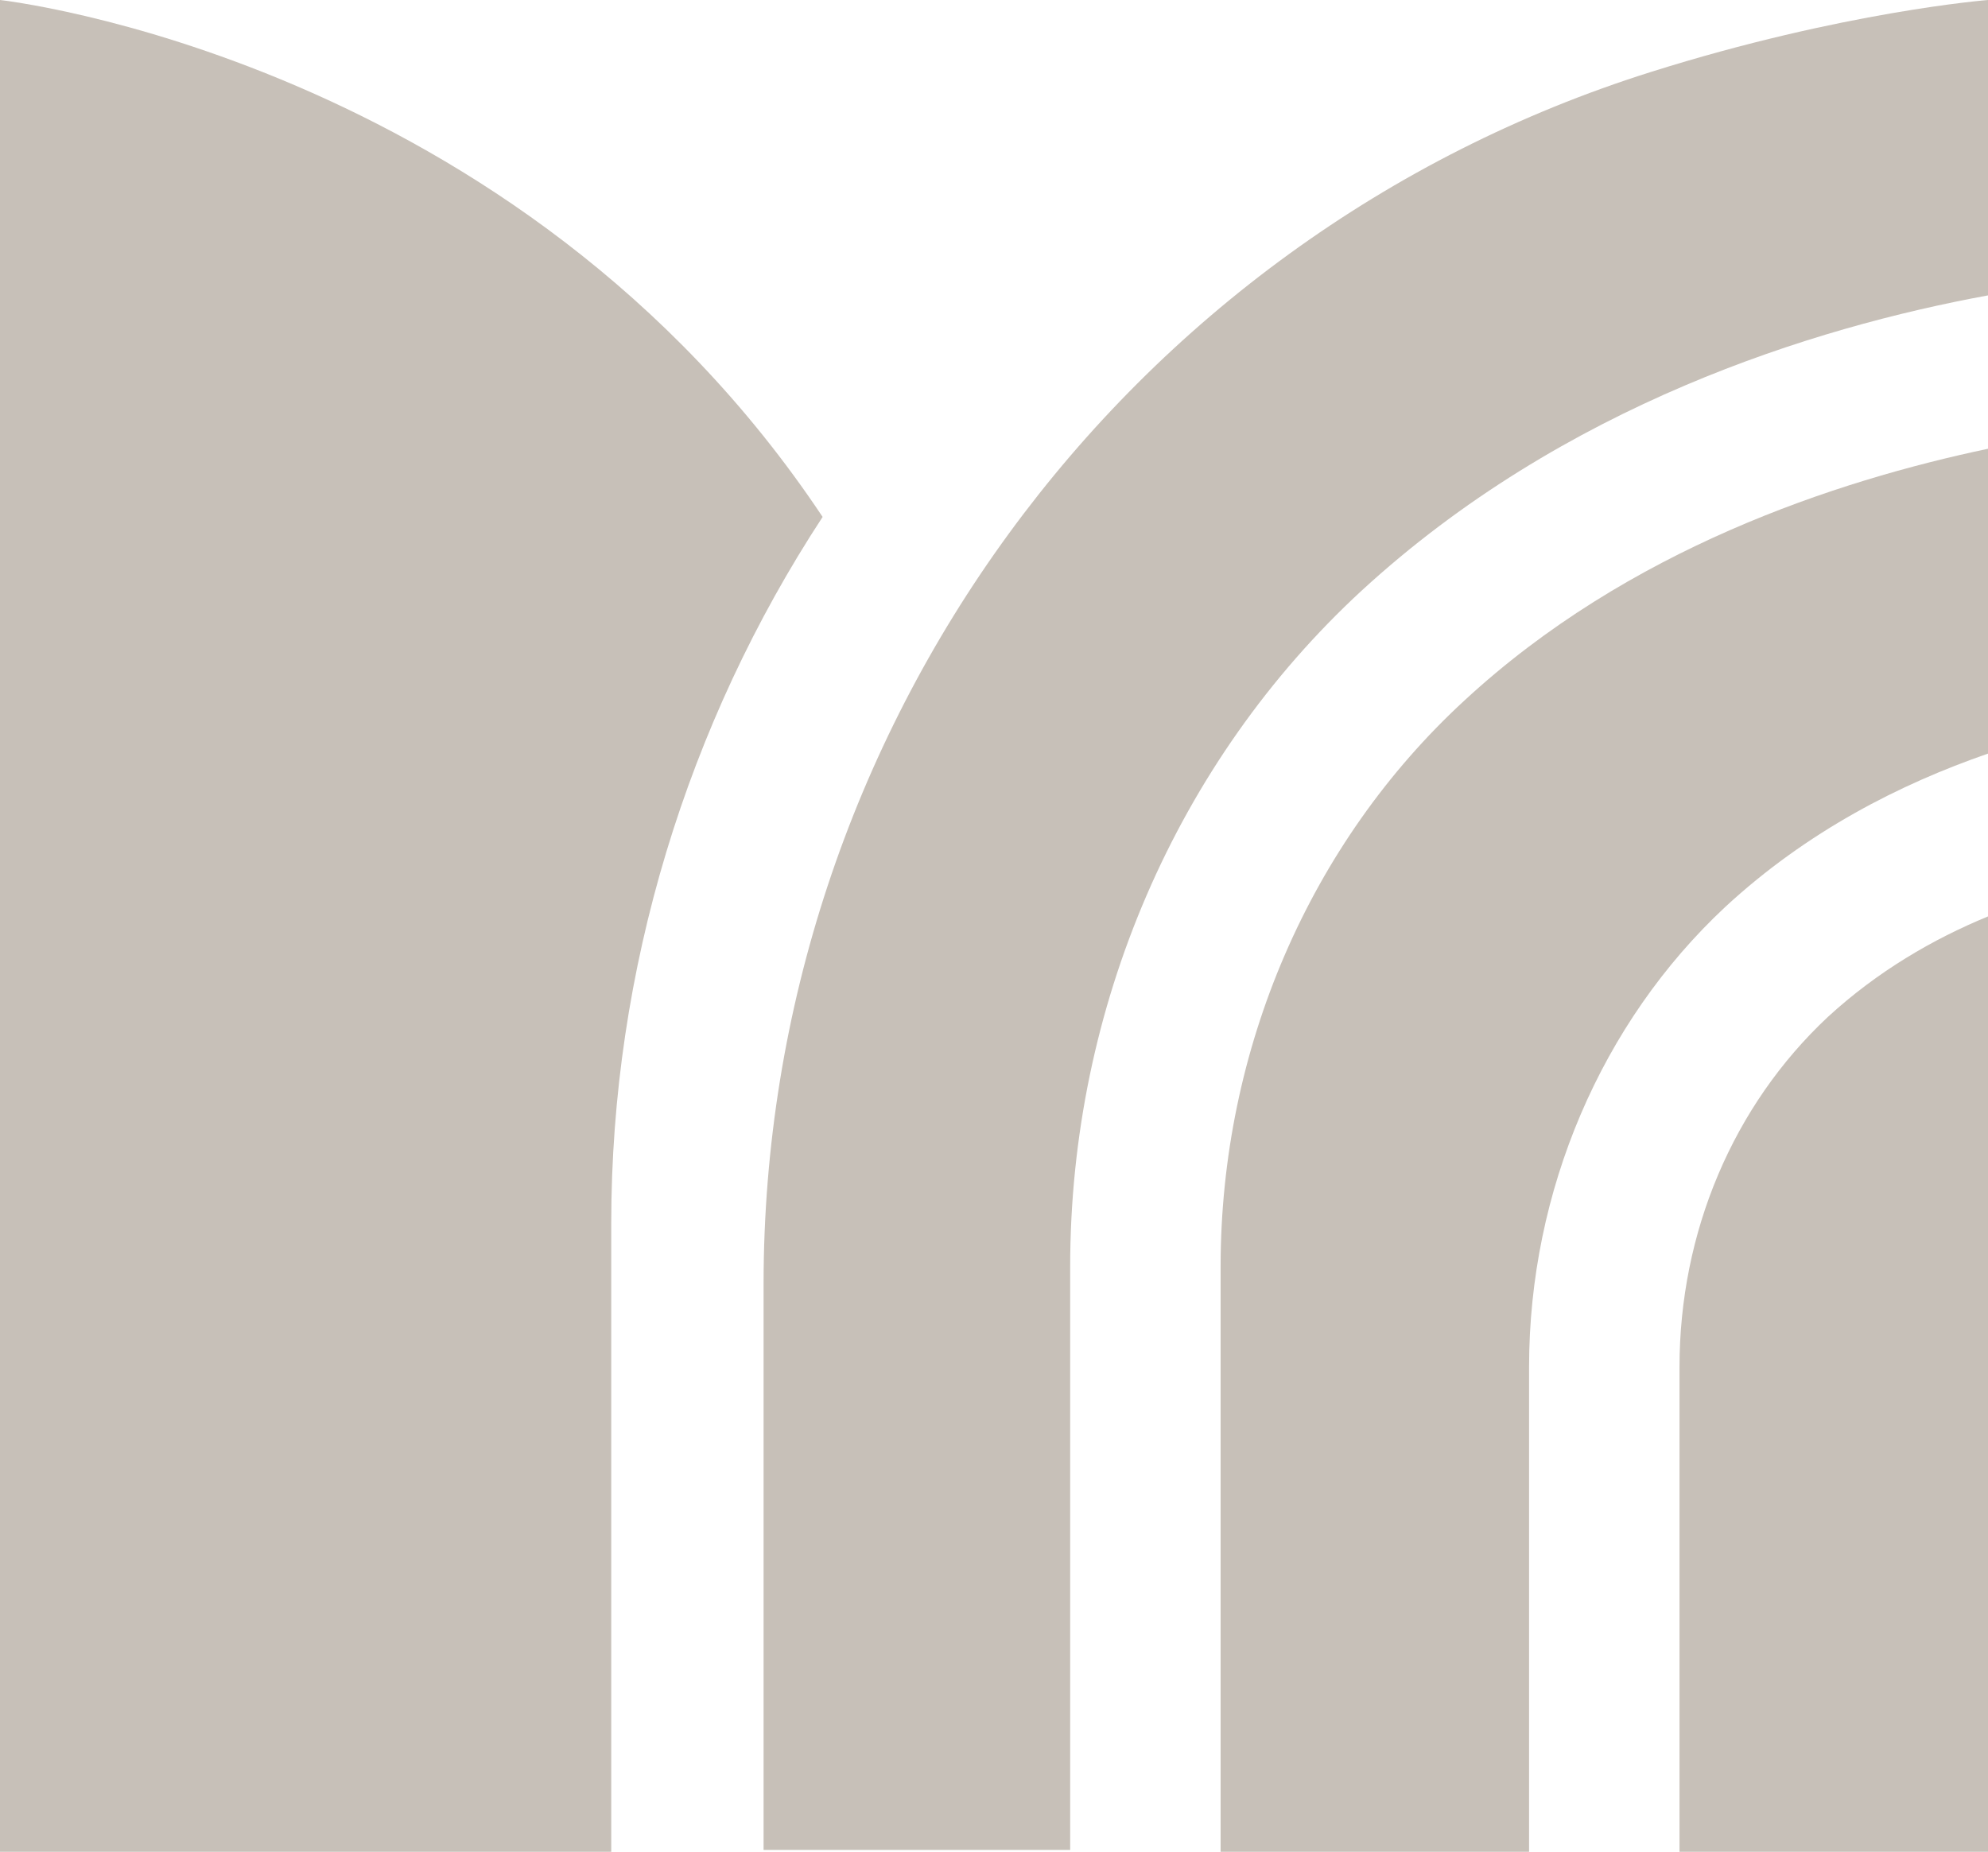
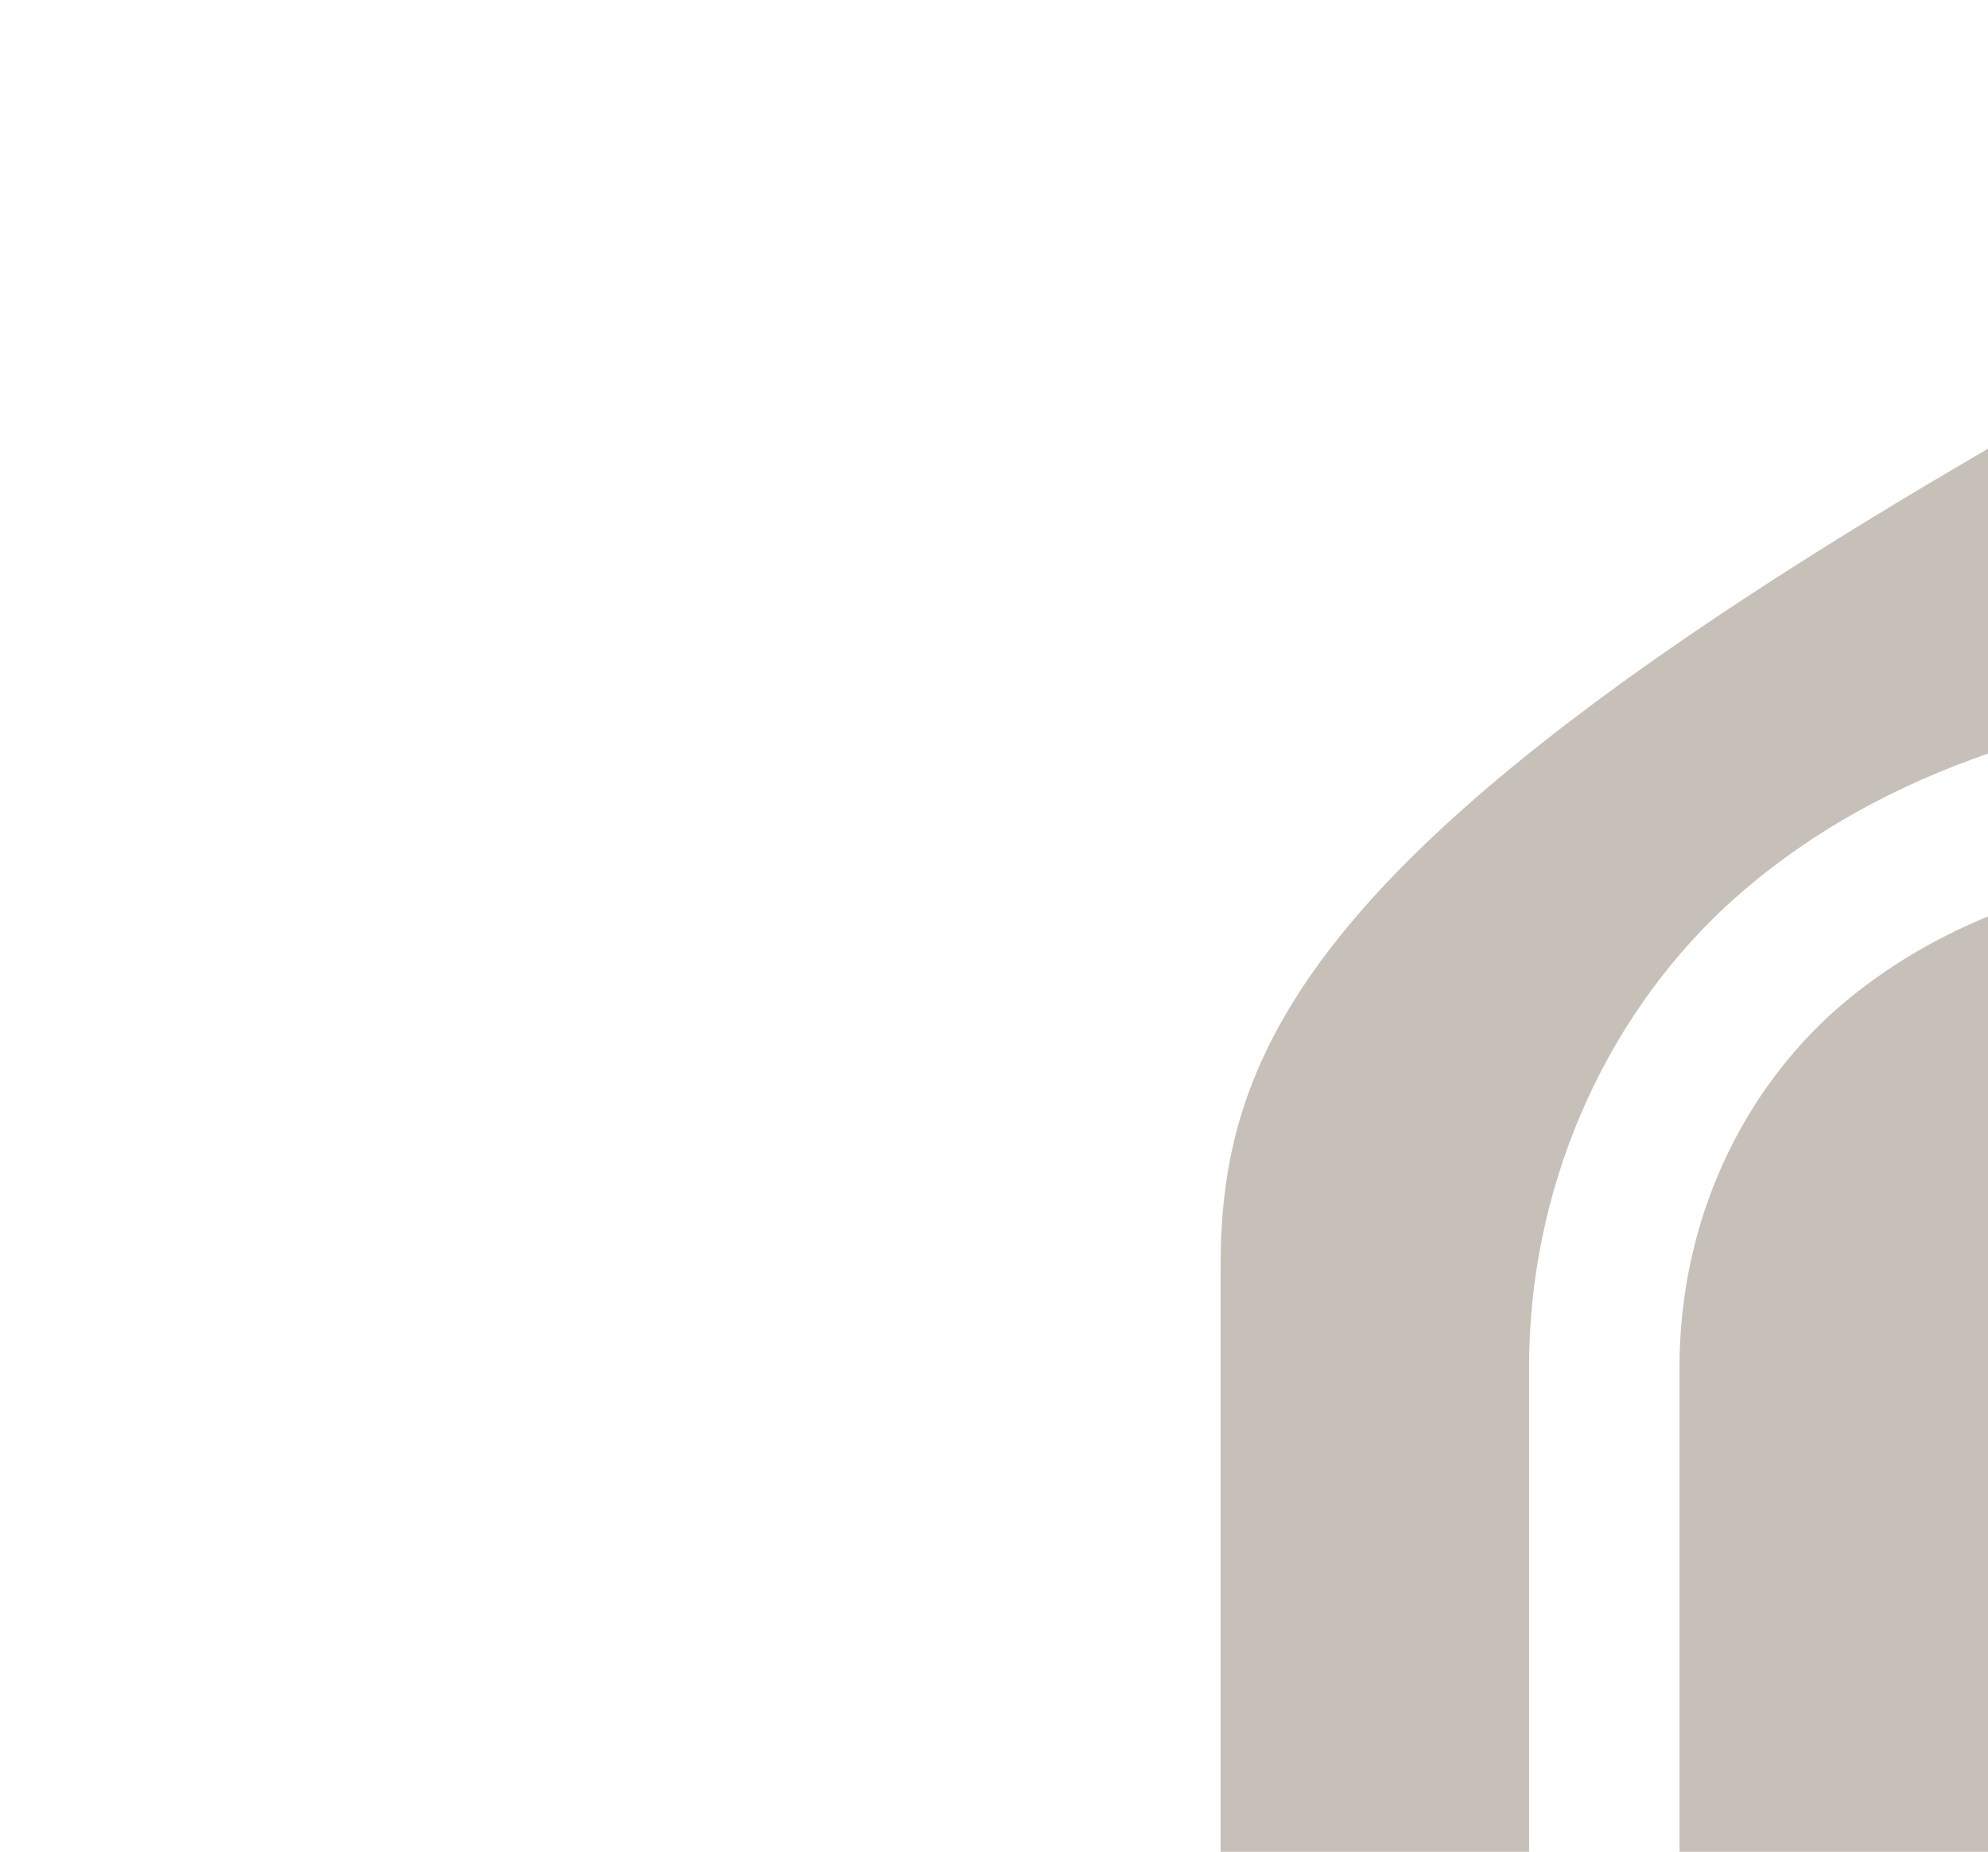
<svg xmlns="http://www.w3.org/2000/svg" width="73" height="68" viewBox="0 0 73 68" fill="none">
-   <path d="M22.445 44.916C22.445 35.599 25.242 26.56 30.207 18.982C18.949 2.086 0 0 0 0V68H22.445V44.916Z" fill="#C7C0B8" />
-   <path d="M73 27.742V16.479C67.406 17.66 59.784 20.164 53.771 25.726C48.107 30.941 44.821 38.519 44.821 46.515V68H56.148V50.2C56.148 43.734 58.806 37.546 63.35 33.305C66.357 30.523 69.783 28.785 73 27.673V27.742Z" fill="#C7C0B8" />
+   <path d="M73 27.742V16.479C48.107 30.941 44.821 38.519 44.821 46.515V68H56.148V50.2C56.148 43.734 58.806 37.546 63.35 33.305C66.357 30.523 69.783 28.785 73 27.673V27.742Z" fill="#C7C0B8" />
  <path d="M67.126 37.337C63.63 40.605 61.672 45.264 61.672 50.2V68H73V33.652C70.972 34.487 68.944 35.669 67.126 37.337Z" fill="#C7C0B8" />
-   <path d="M39.297 46.515C39.297 36.99 43.213 27.951 49.995 21.693C57.407 14.879 66.567 12.029 73 10.847V0C73 0 67.686 0.417 60.623 2.642C41.185 8.761 28.039 26.908 28.039 47.141V67.93H39.297V46.446V46.515Z" fill="#C7C0B8" />
</svg>